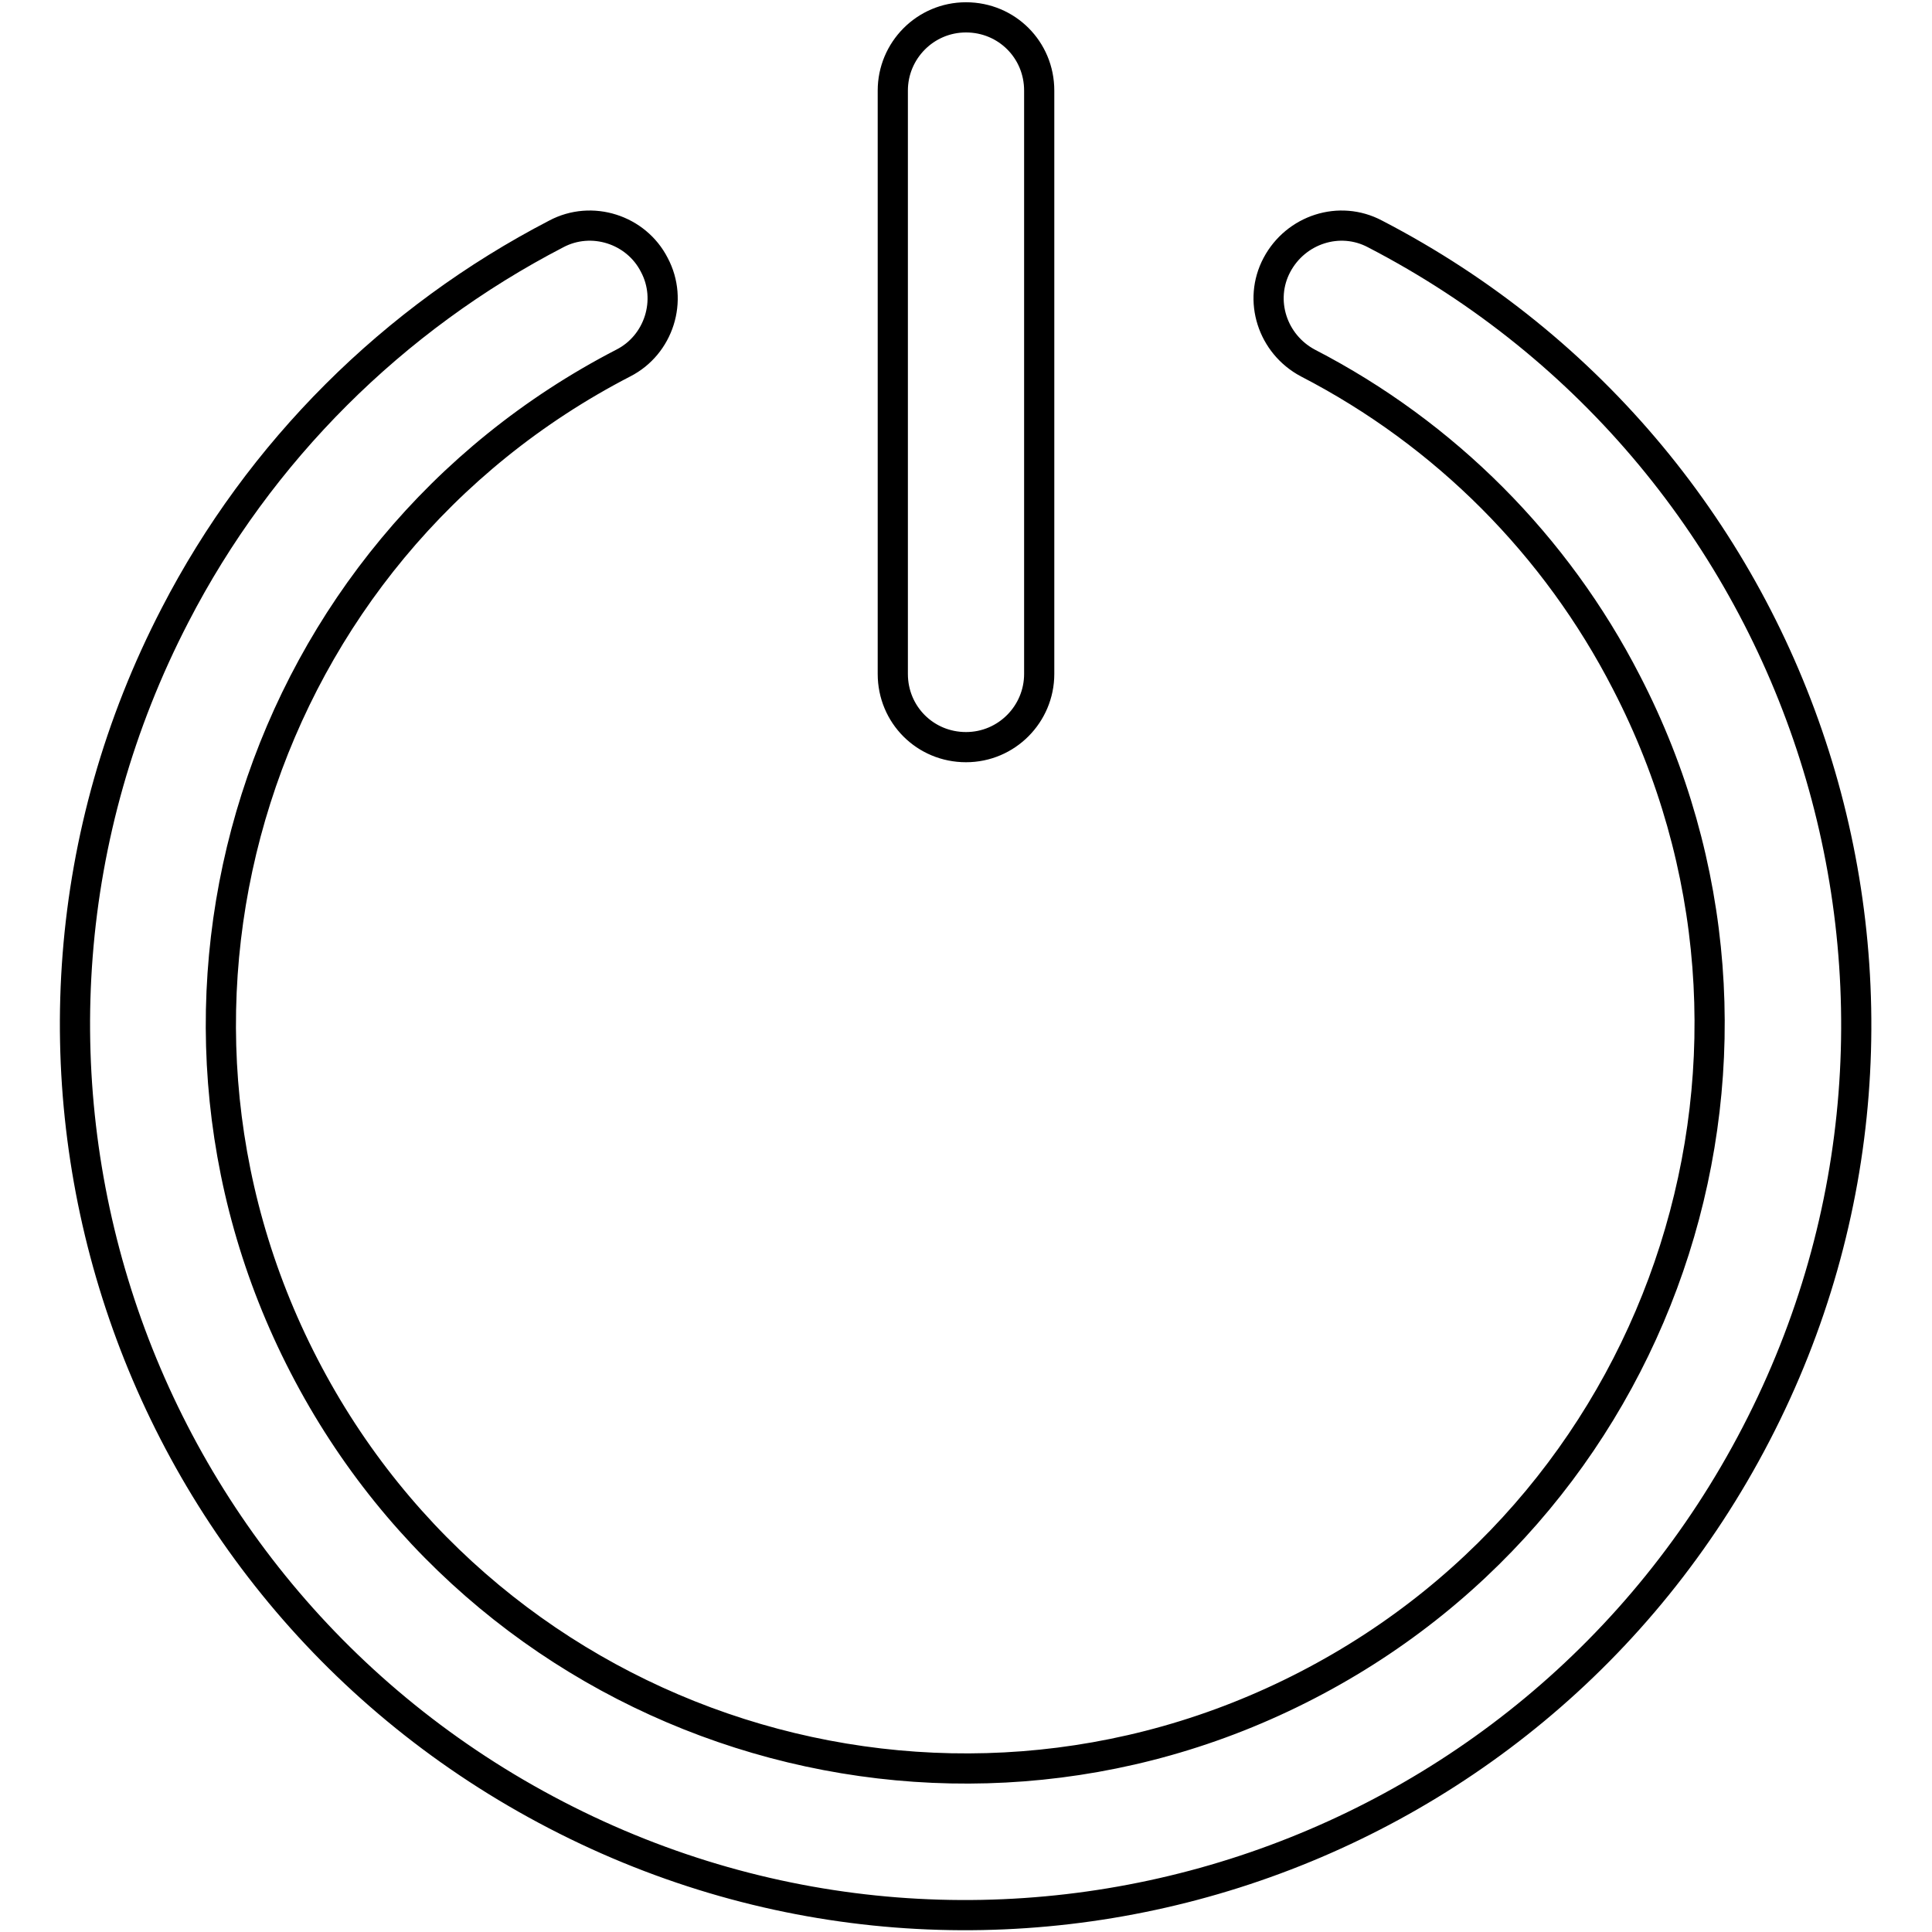
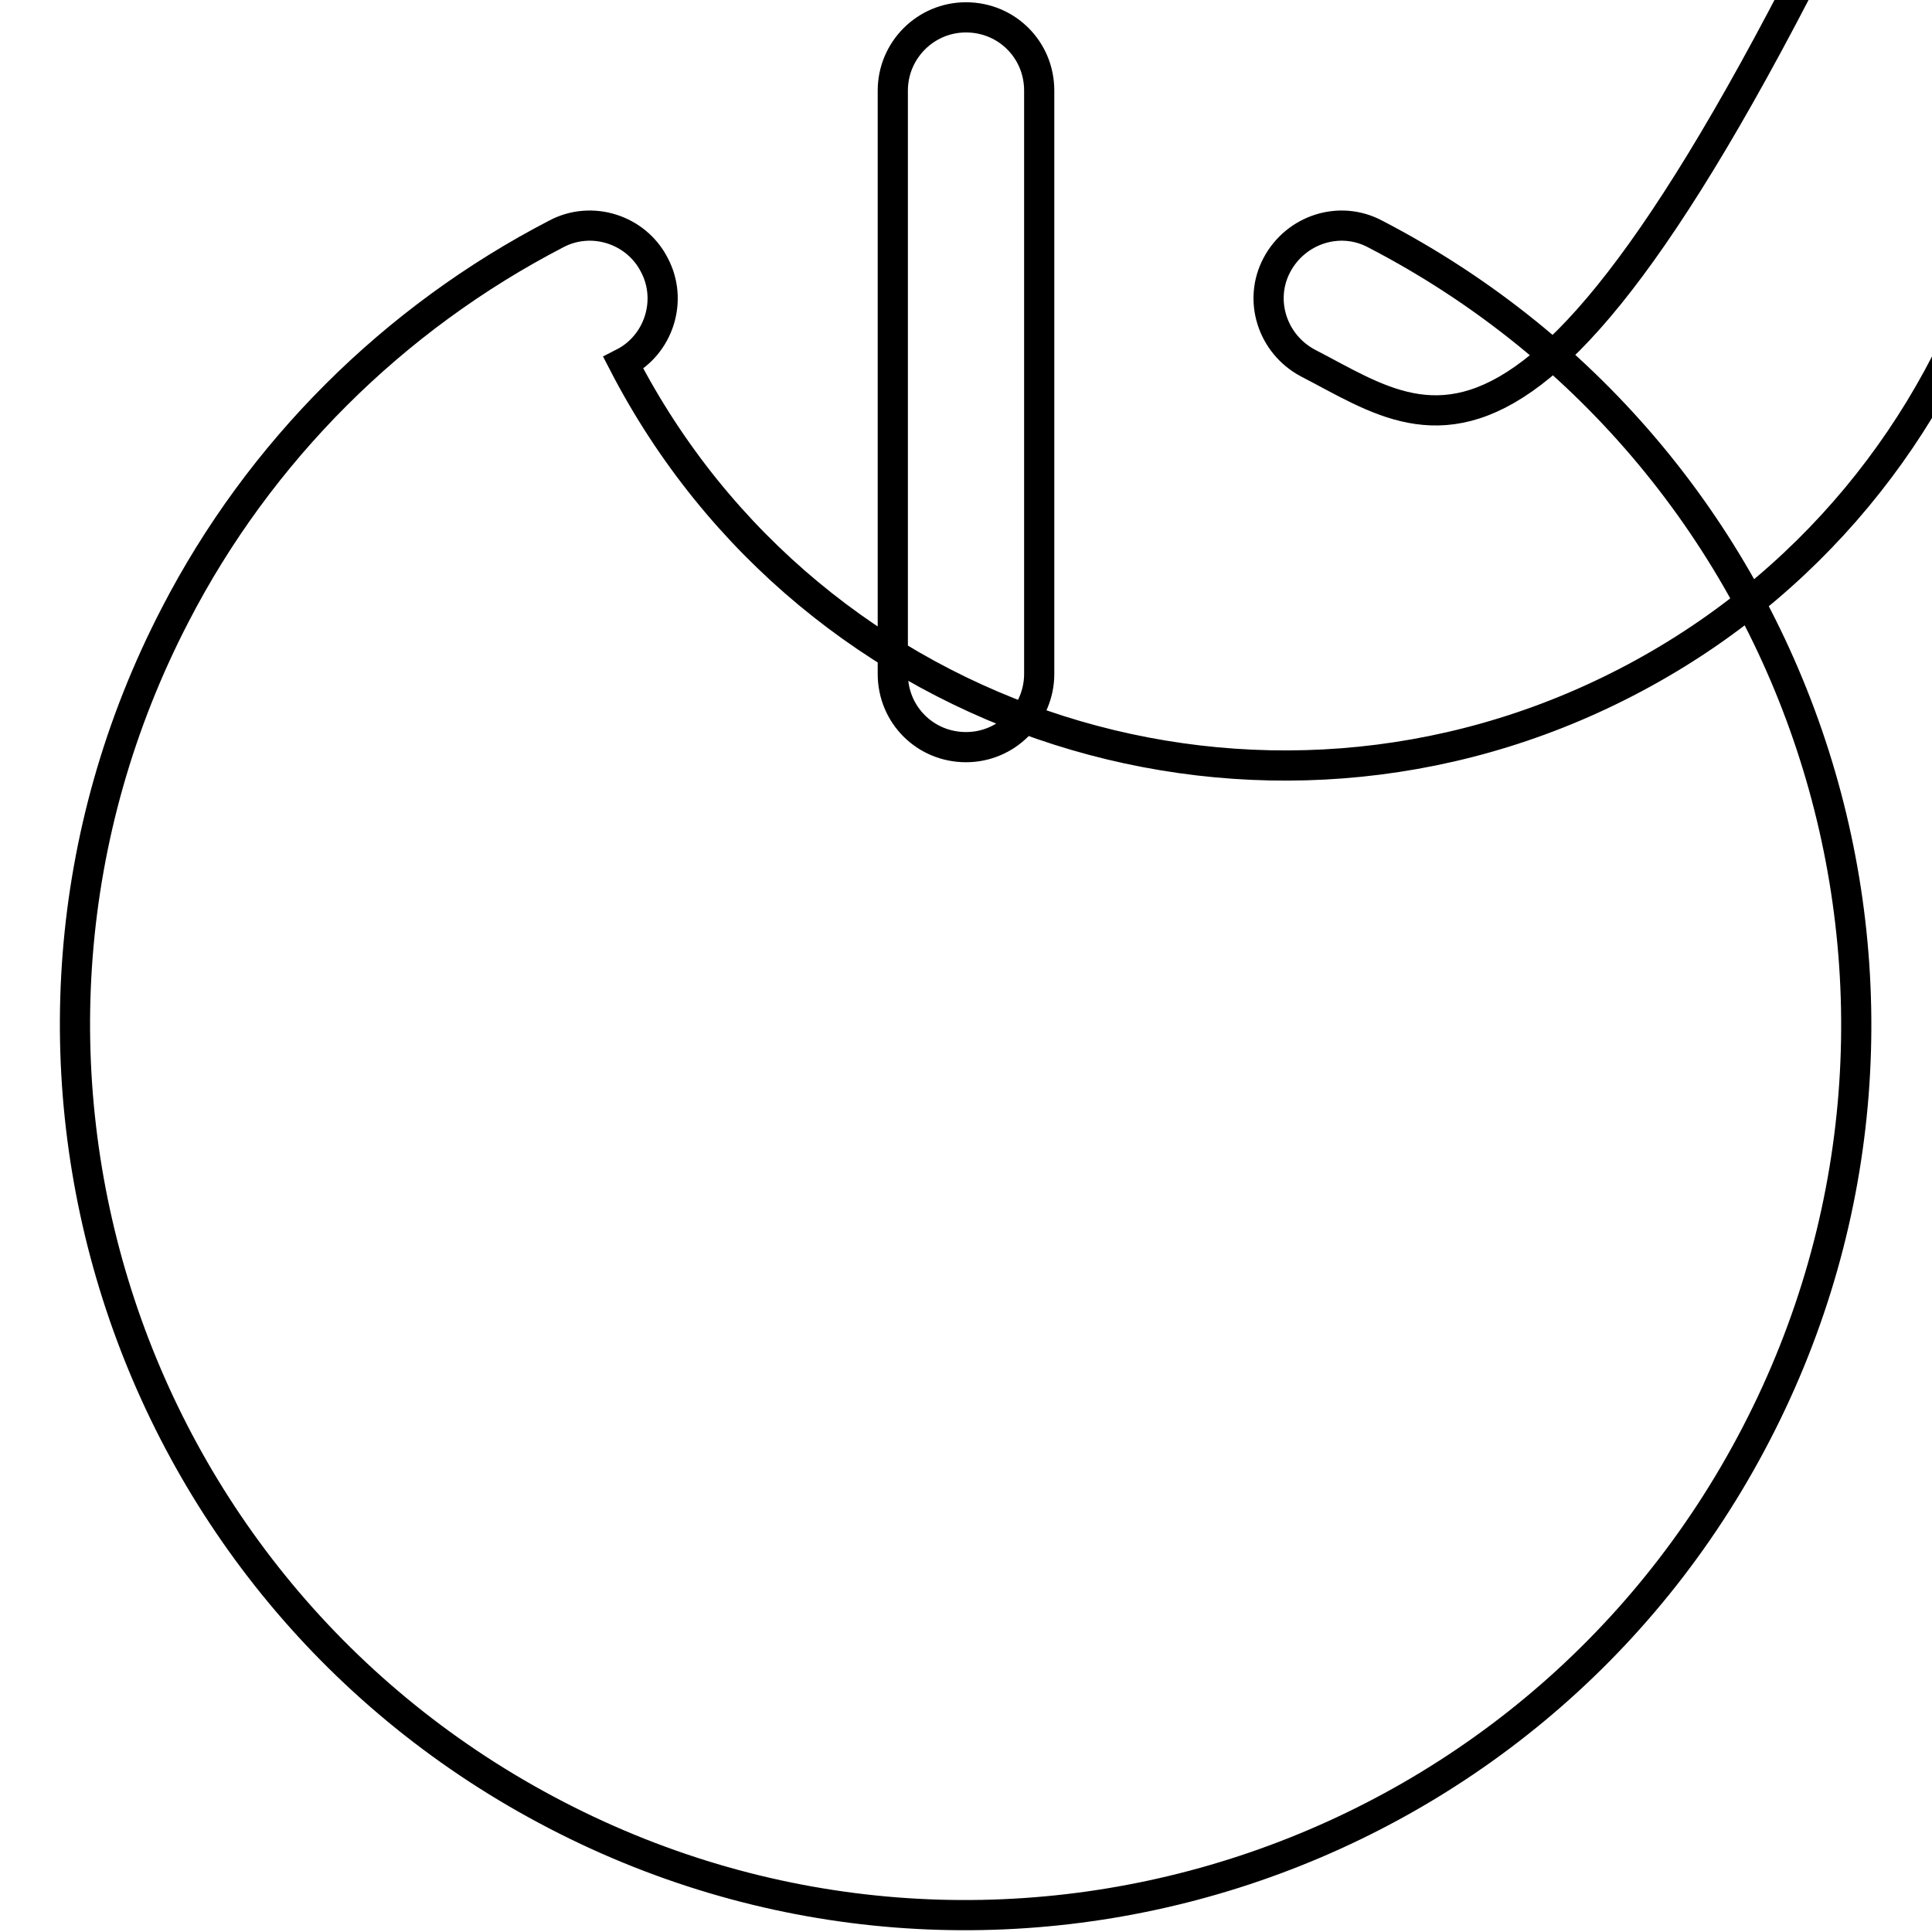
<svg xmlns="http://www.w3.org/2000/svg" version="1.1" x="0px" y="0px" viewBox="0 0 256 256" enable-background="new 0 0 256 256" xml:space="preserve">
  <g>
-     <path stroke-width="4" fill-opacity="0" stroke="#000000" d="M173.3,48.1c-4.7-2.5-6.6-8.3-4.1-13c2.5-4.7,8.3-6.6,13-4.1l0,0c57.9,30,80.5,101.2,50.5,159 c-30,57.9-101.2,80.5-159,50.5c-57.9-30-80.5-101.1-50.5-159c11.2-21.7,28.9-39.3,50.5-50.5c4.7-2.5,10.6-0.6,13,4.1 c2.5,4.7,0.6,10.6-4.1,13l0,0c-48.4,25-67.3,84.6-42.3,132.9c25,48.4,84.6,67.3,132.9,42.3c48.4-25,67.3-84.6,42.3-132.9 C206.2,72.3,191.5,57.5,173.3,48.1z M137.7,89.3c0,5.3-4.3,9.7-9.7,9.7s-9.7-4.3-9.7-9.7V12c0-5.3,4.3-9.7,9.7-9.7s9.7,4.3,9.7,9.7 V89.3z" />
+     <path stroke-width="4" fill-opacity="0" stroke="#000000" d="M173.3,48.1c-4.7-2.5-6.6-8.3-4.1-13c2.5-4.7,8.3-6.6,13-4.1l0,0c57.9,30,80.5,101.2,50.5,159 c-30,57.9-101.2,80.5-159,50.5c-57.9-30-80.5-101.1-50.5-159c11.2-21.7,28.9-39.3,50.5-50.5c4.7-2.5,10.6-0.6,13,4.1 c2.5,4.7,0.6,10.6-4.1,13l0,0c25,48.4,84.6,67.3,132.9,42.3c48.4-25,67.3-84.6,42.3-132.9 C206.2,72.3,191.5,57.5,173.3,48.1z M137.7,89.3c0,5.3-4.3,9.7-9.7,9.7s-9.7-4.3-9.7-9.7V12c0-5.3,4.3-9.7,9.7-9.7s9.7,4.3,9.7,9.7 V89.3z" />
  </g>
</svg>